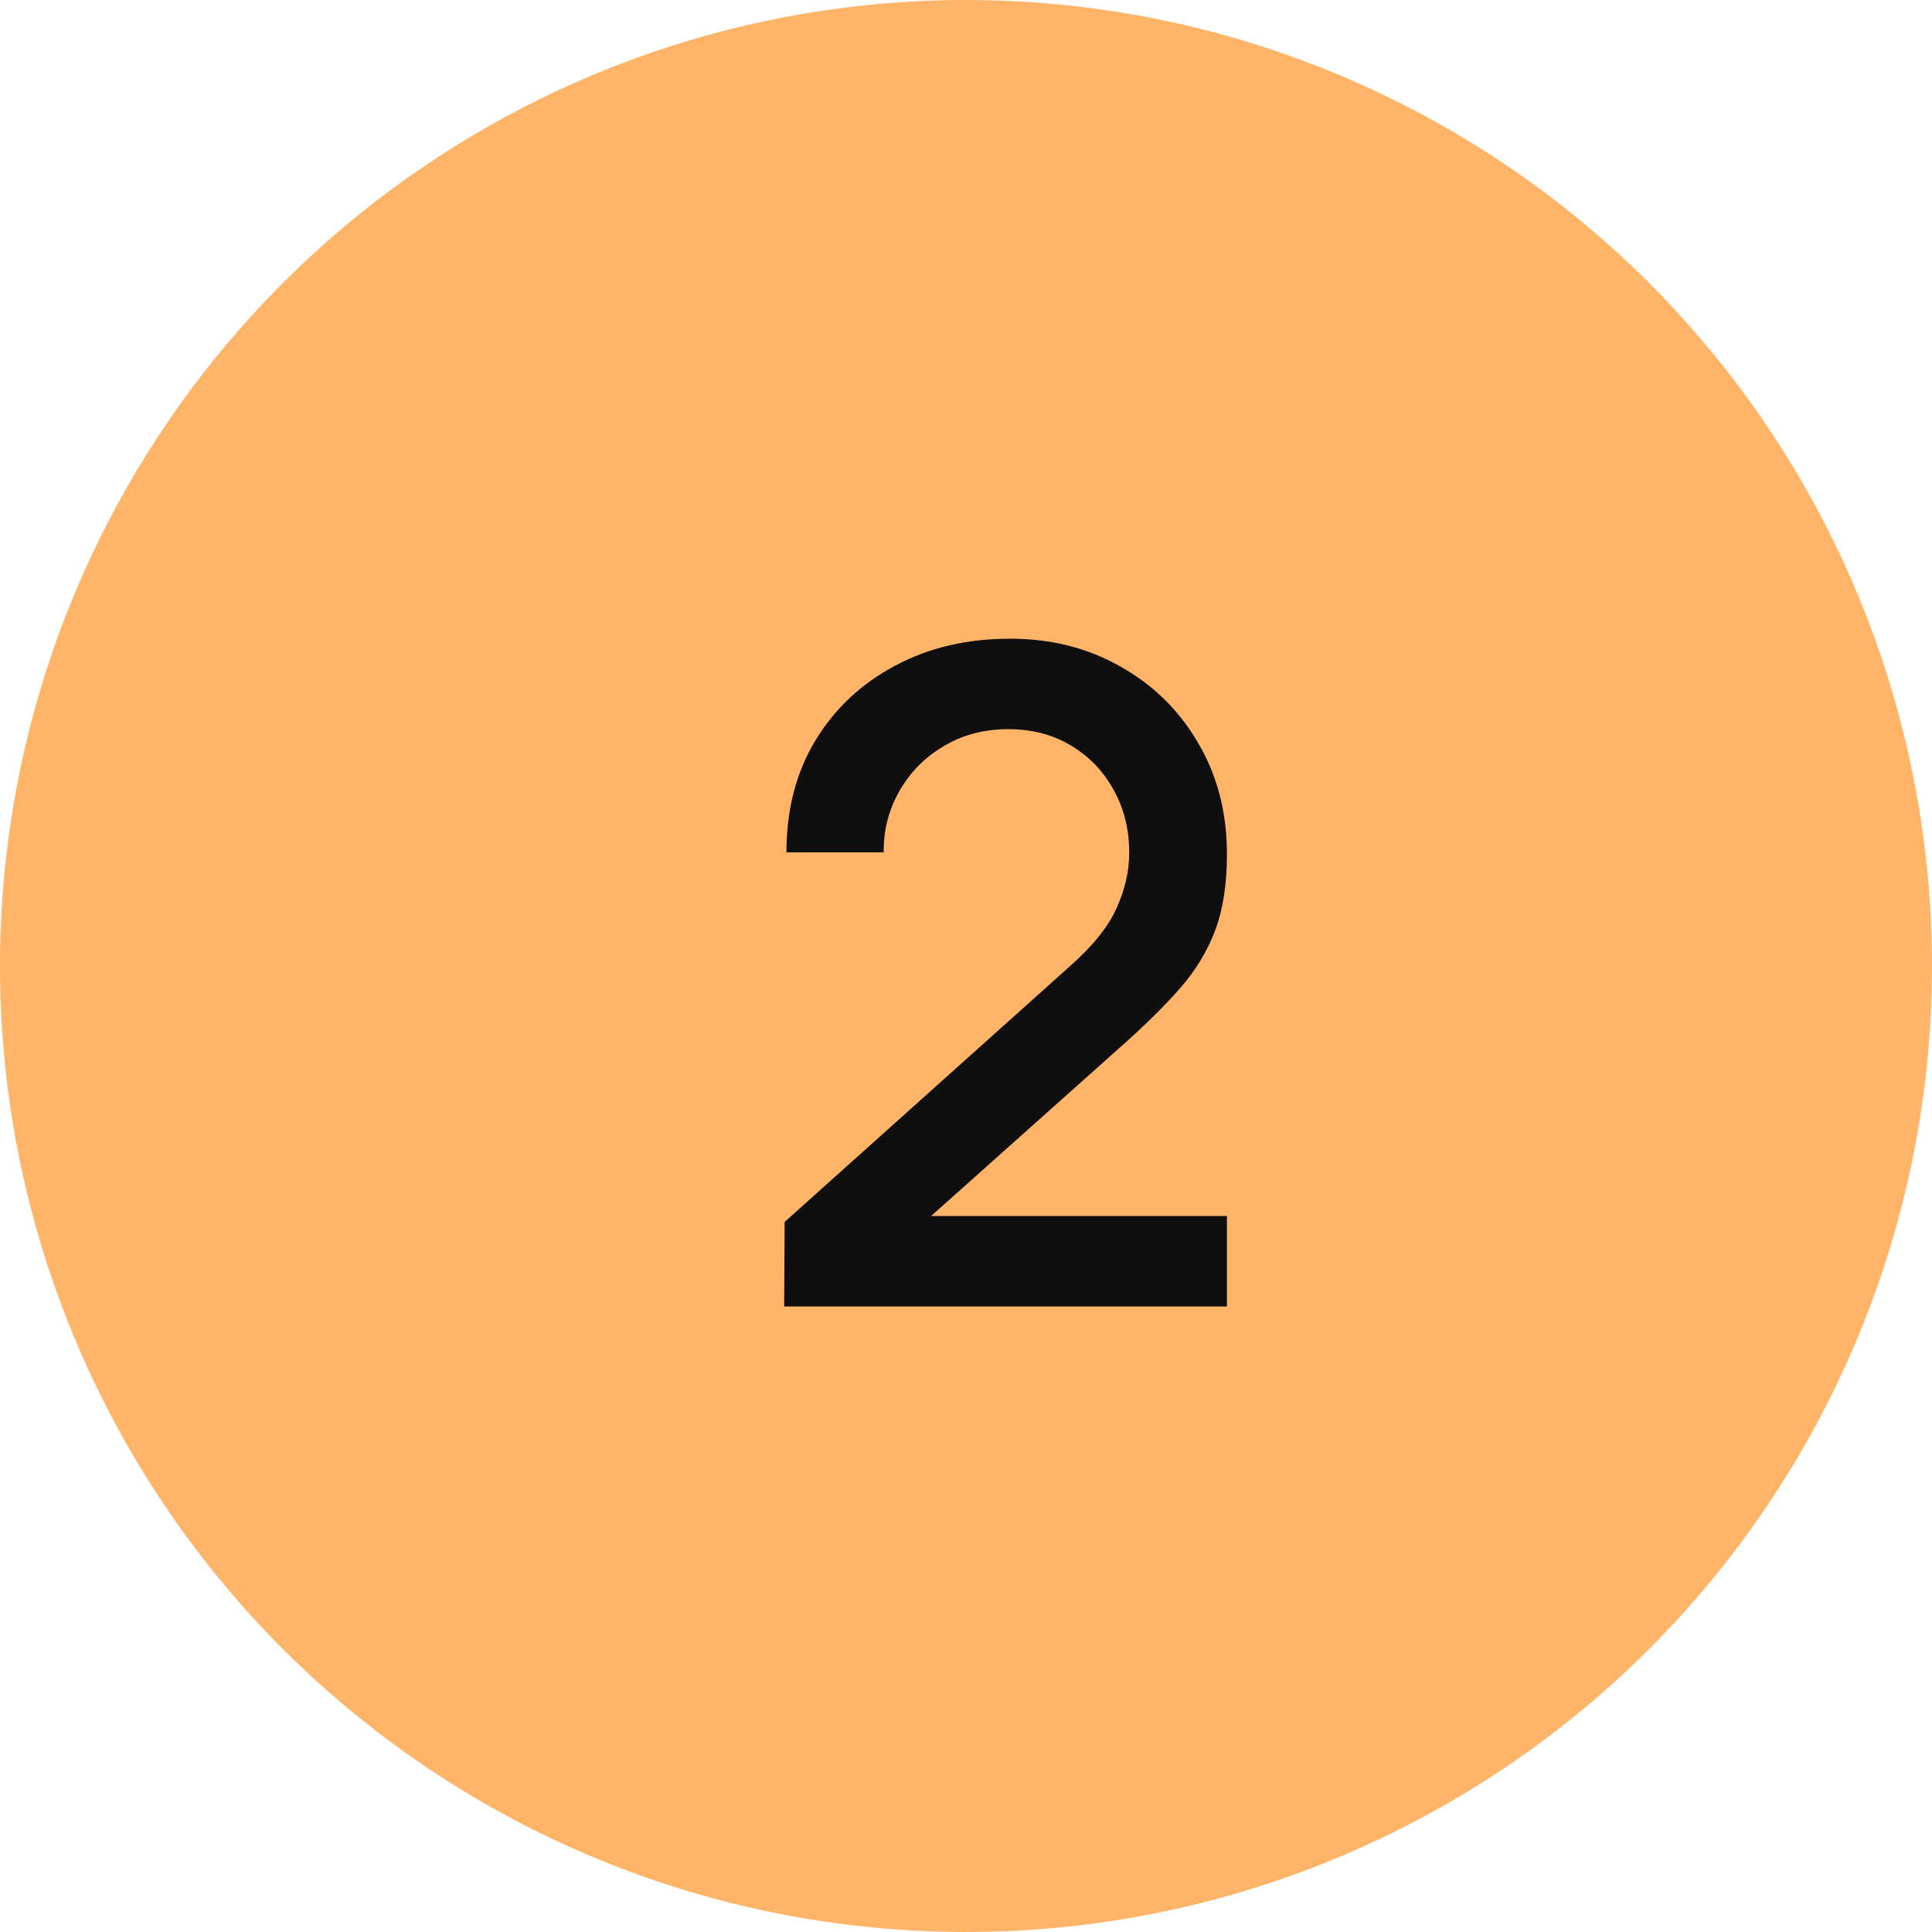
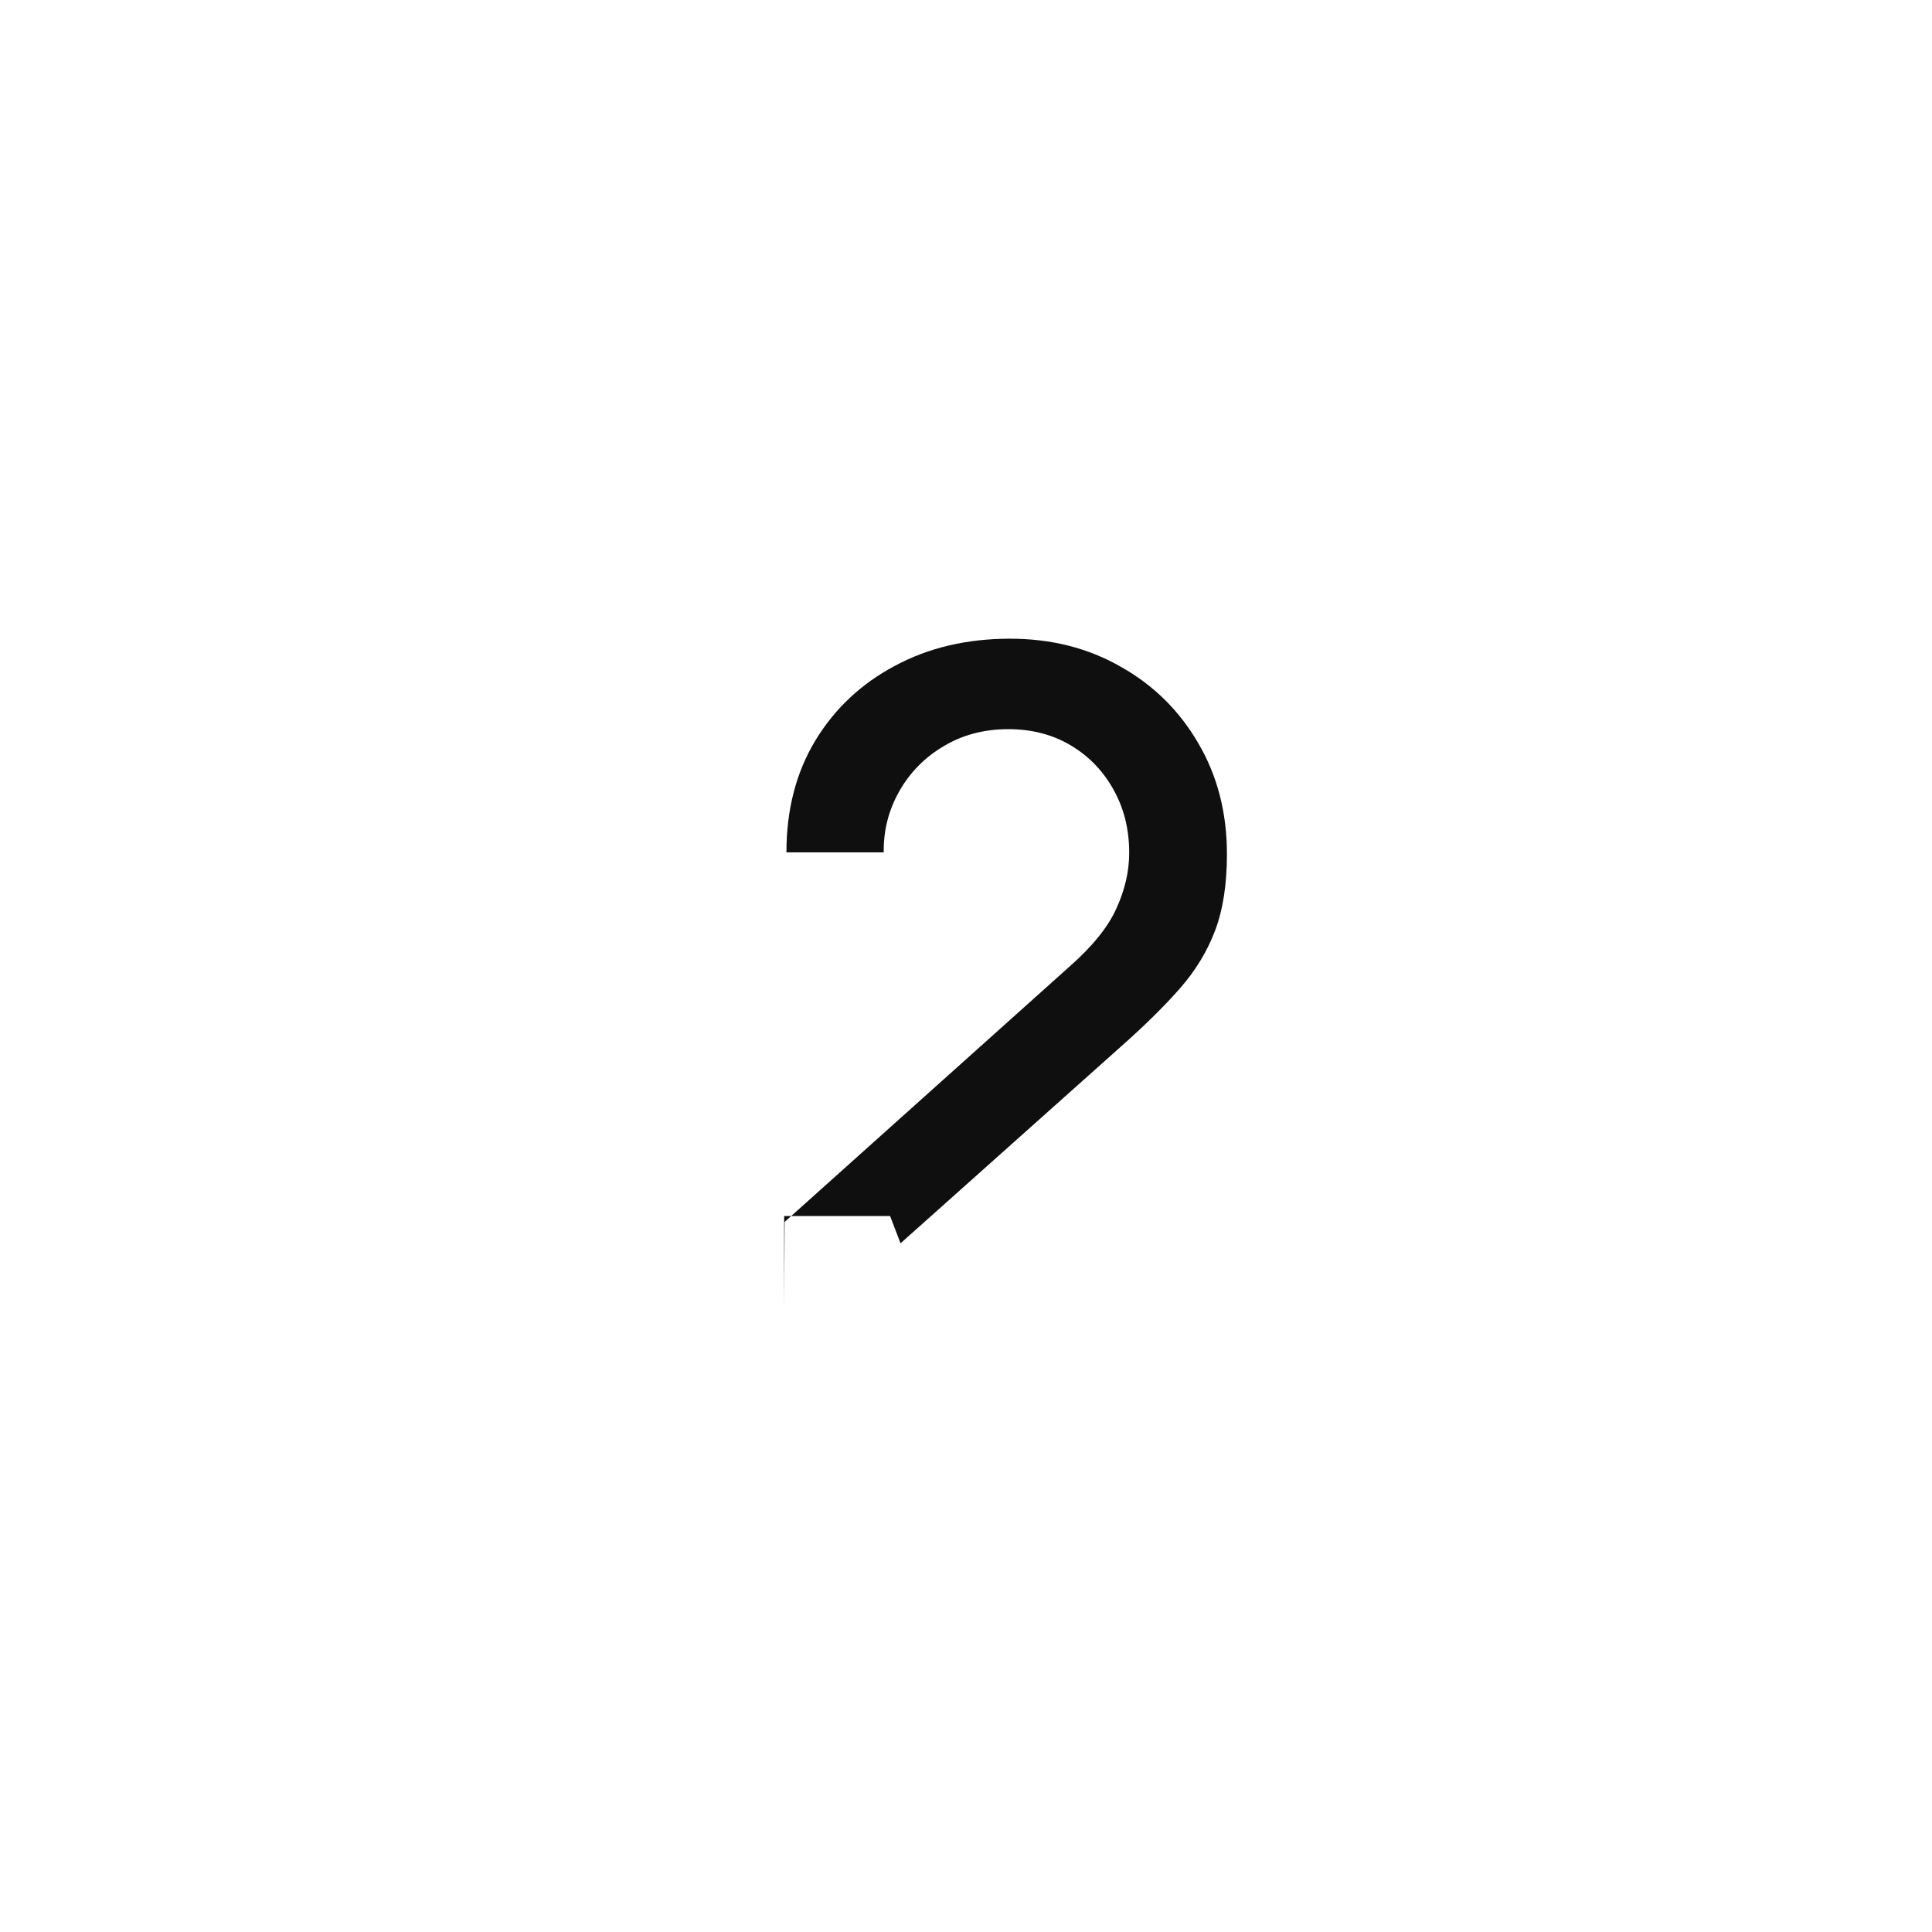
<svg xmlns="http://www.w3.org/2000/svg" width="34" height="34" viewBox="0 0 34 34" fill="none">
-   <circle cx="17" cy="17" r="17" fill="#FFB468" />
-   <path d="M13.8 22.992L13.808 21.504L18.824 17.008C19.229 16.651 19.504 16.309 19.648 15.984C19.797 15.659 19.872 15.333 19.872 15.008C19.872 14.597 19.781 14.229 19.6 13.904C19.419 13.573 19.168 13.312 18.848 13.12C18.528 12.928 18.16 12.832 17.744 12.832C17.317 12.832 16.936 12.933 16.6 13.136C16.269 13.333 16.011 13.597 15.824 13.928C15.637 14.259 15.547 14.616 15.552 15H13.84C13.84 14.253 14.008 13.6 14.344 13.04C14.685 12.475 15.152 12.035 15.744 11.72C16.336 11.4 17.013 11.24 17.776 11.24C18.501 11.24 19.152 11.405 19.728 11.736C20.304 12.061 20.757 12.509 21.088 13.08C21.424 13.651 21.592 14.301 21.592 15.032C21.592 15.56 21.523 16.008 21.384 16.376C21.245 16.744 21.037 17.085 20.76 17.4C20.483 17.715 20.136 18.056 19.72 18.424L15.848 21.88L15.664 21.4H21.592V22.992H13.8Z" fill="#0F0F0F" />
+   <path d="M13.8 22.992L13.808 21.504L18.824 17.008C19.229 16.651 19.504 16.309 19.648 15.984C19.797 15.659 19.872 15.333 19.872 15.008C19.872 14.597 19.781 14.229 19.6 13.904C19.419 13.573 19.168 13.312 18.848 13.12C18.528 12.928 18.16 12.832 17.744 12.832C17.317 12.832 16.936 12.933 16.6 13.136C16.269 13.333 16.011 13.597 15.824 13.928C15.637 14.259 15.547 14.616 15.552 15H13.84C13.84 14.253 14.008 13.6 14.344 13.04C14.685 12.475 15.152 12.035 15.744 11.72C16.336 11.4 17.013 11.24 17.776 11.24C18.501 11.24 19.152 11.405 19.728 11.736C20.304 12.061 20.757 12.509 21.088 13.08C21.424 13.651 21.592 14.301 21.592 15.032C21.592 15.56 21.523 16.008 21.384 16.376C21.245 16.744 21.037 17.085 20.76 17.4C20.483 17.715 20.136 18.056 19.72 18.424L15.848 21.88L15.664 21.4H21.592H13.8Z" fill="#0F0F0F" />
</svg>